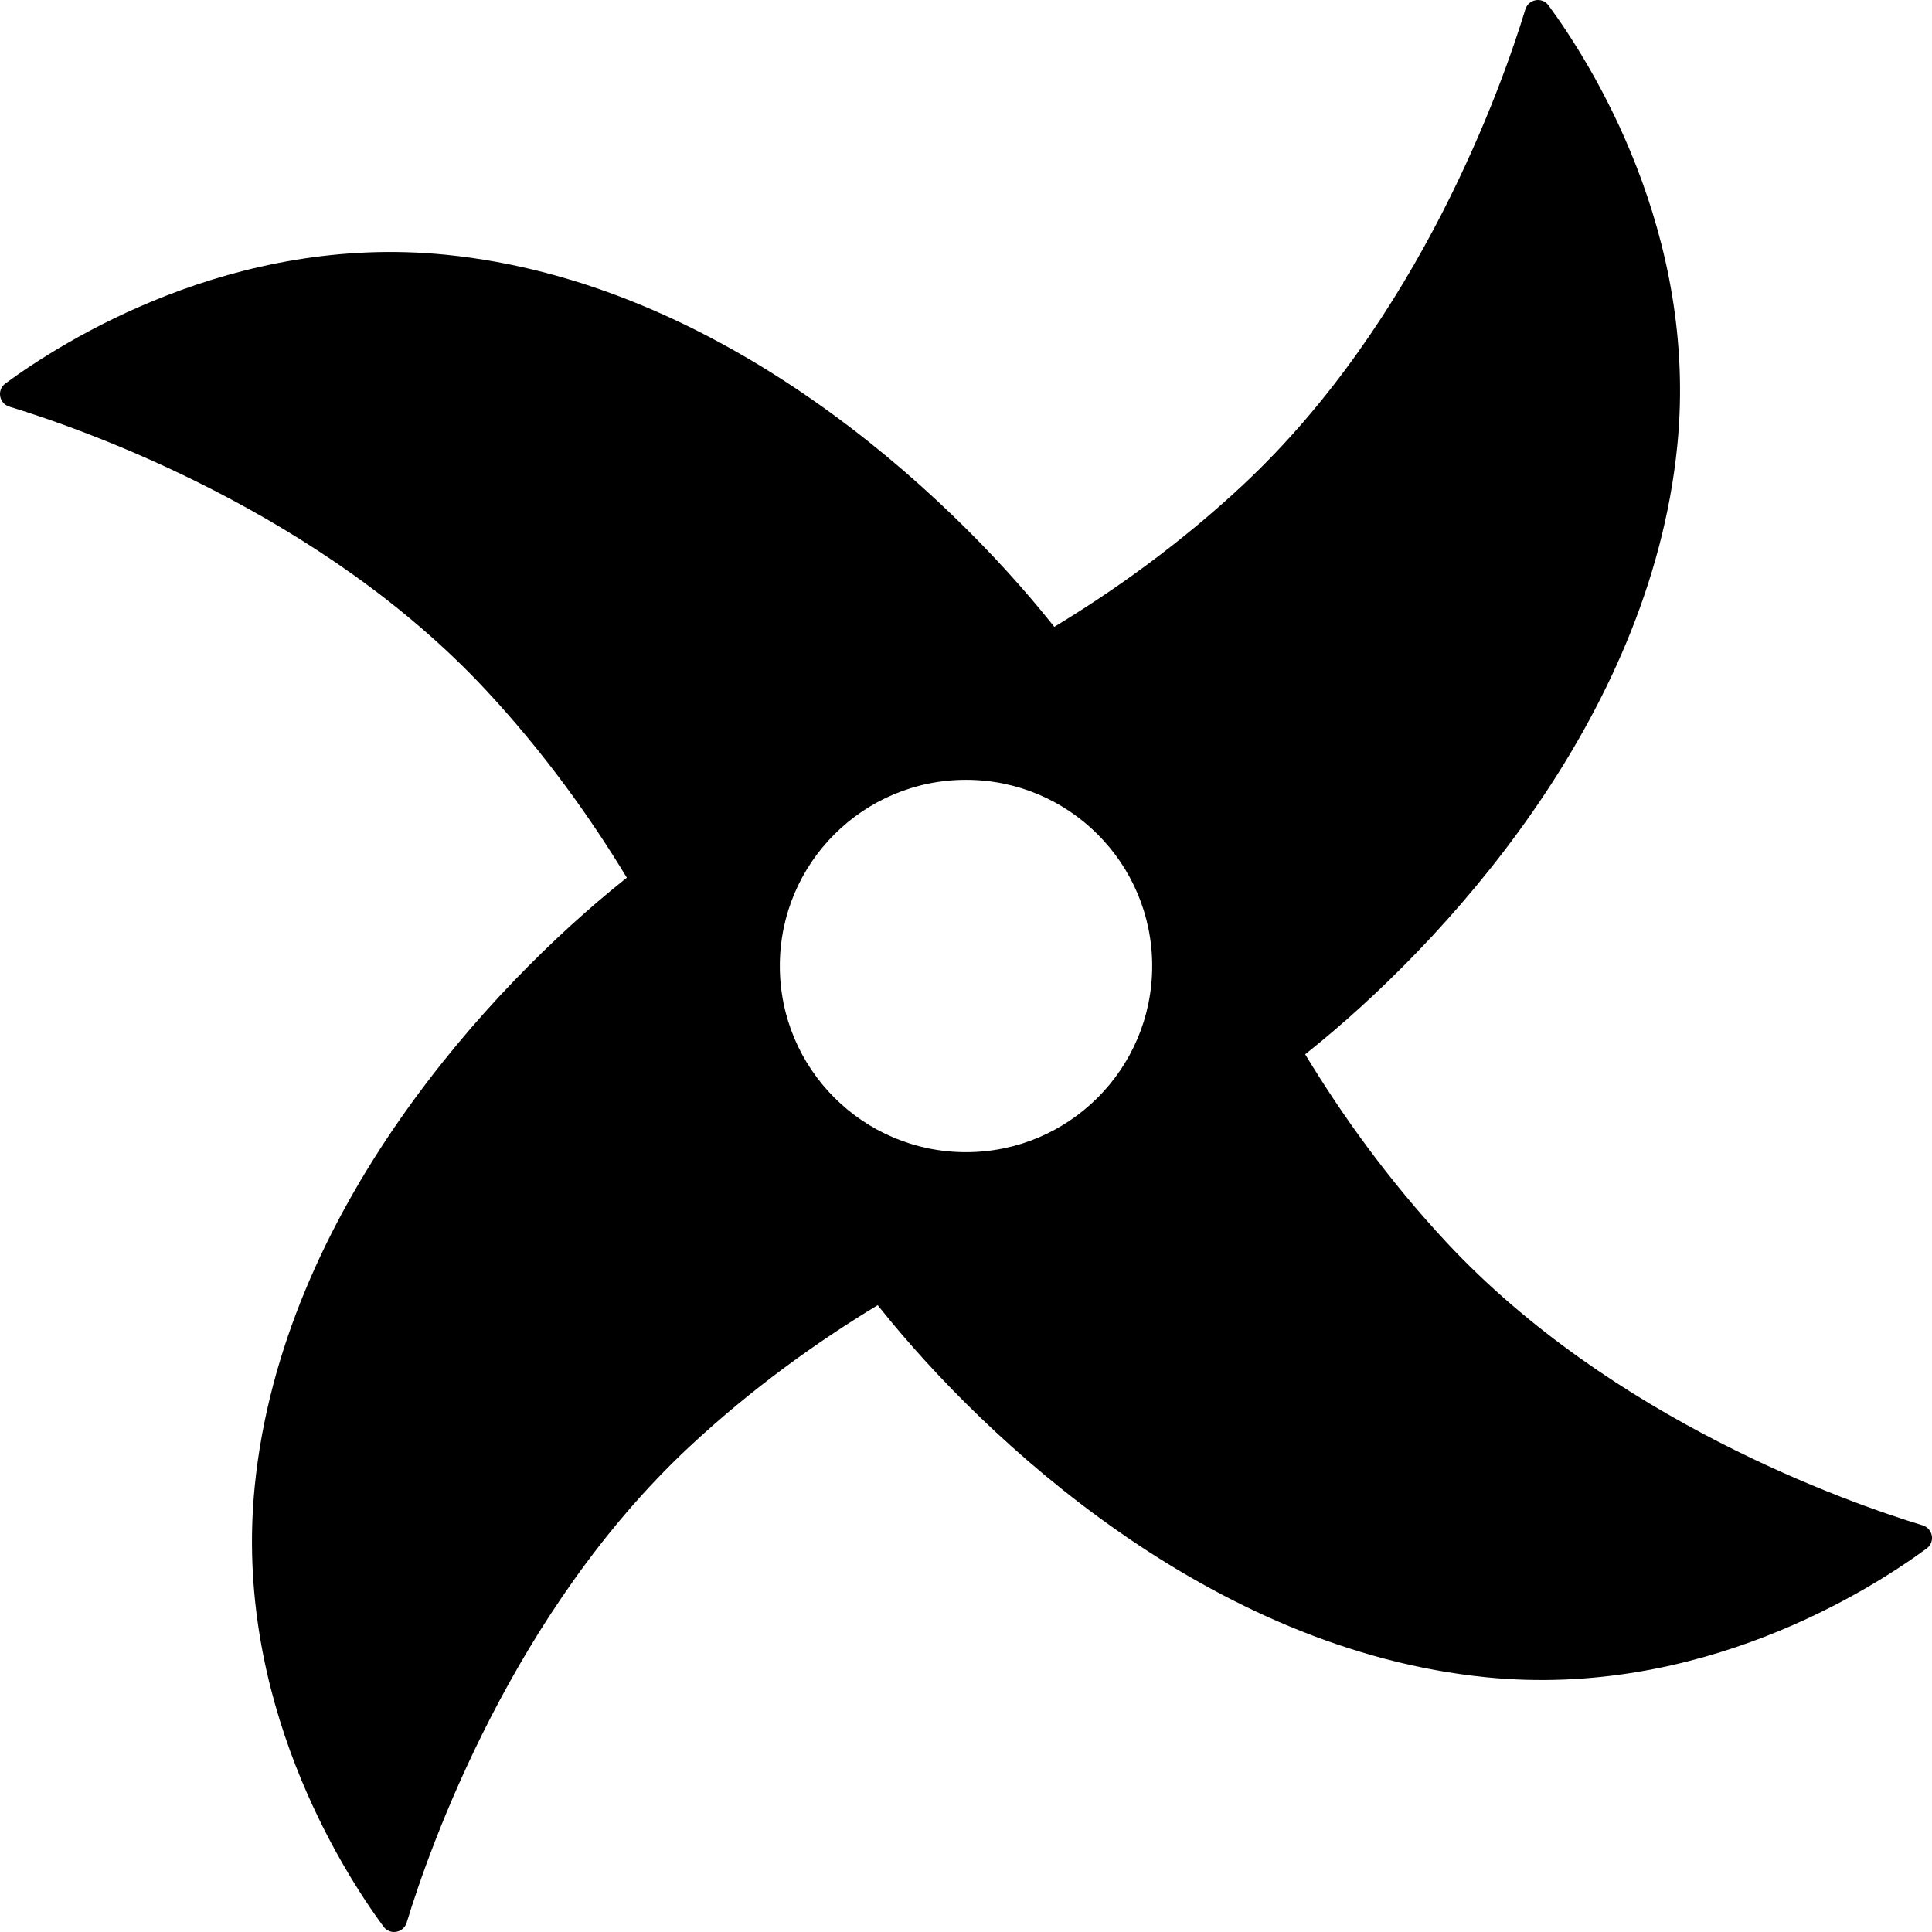
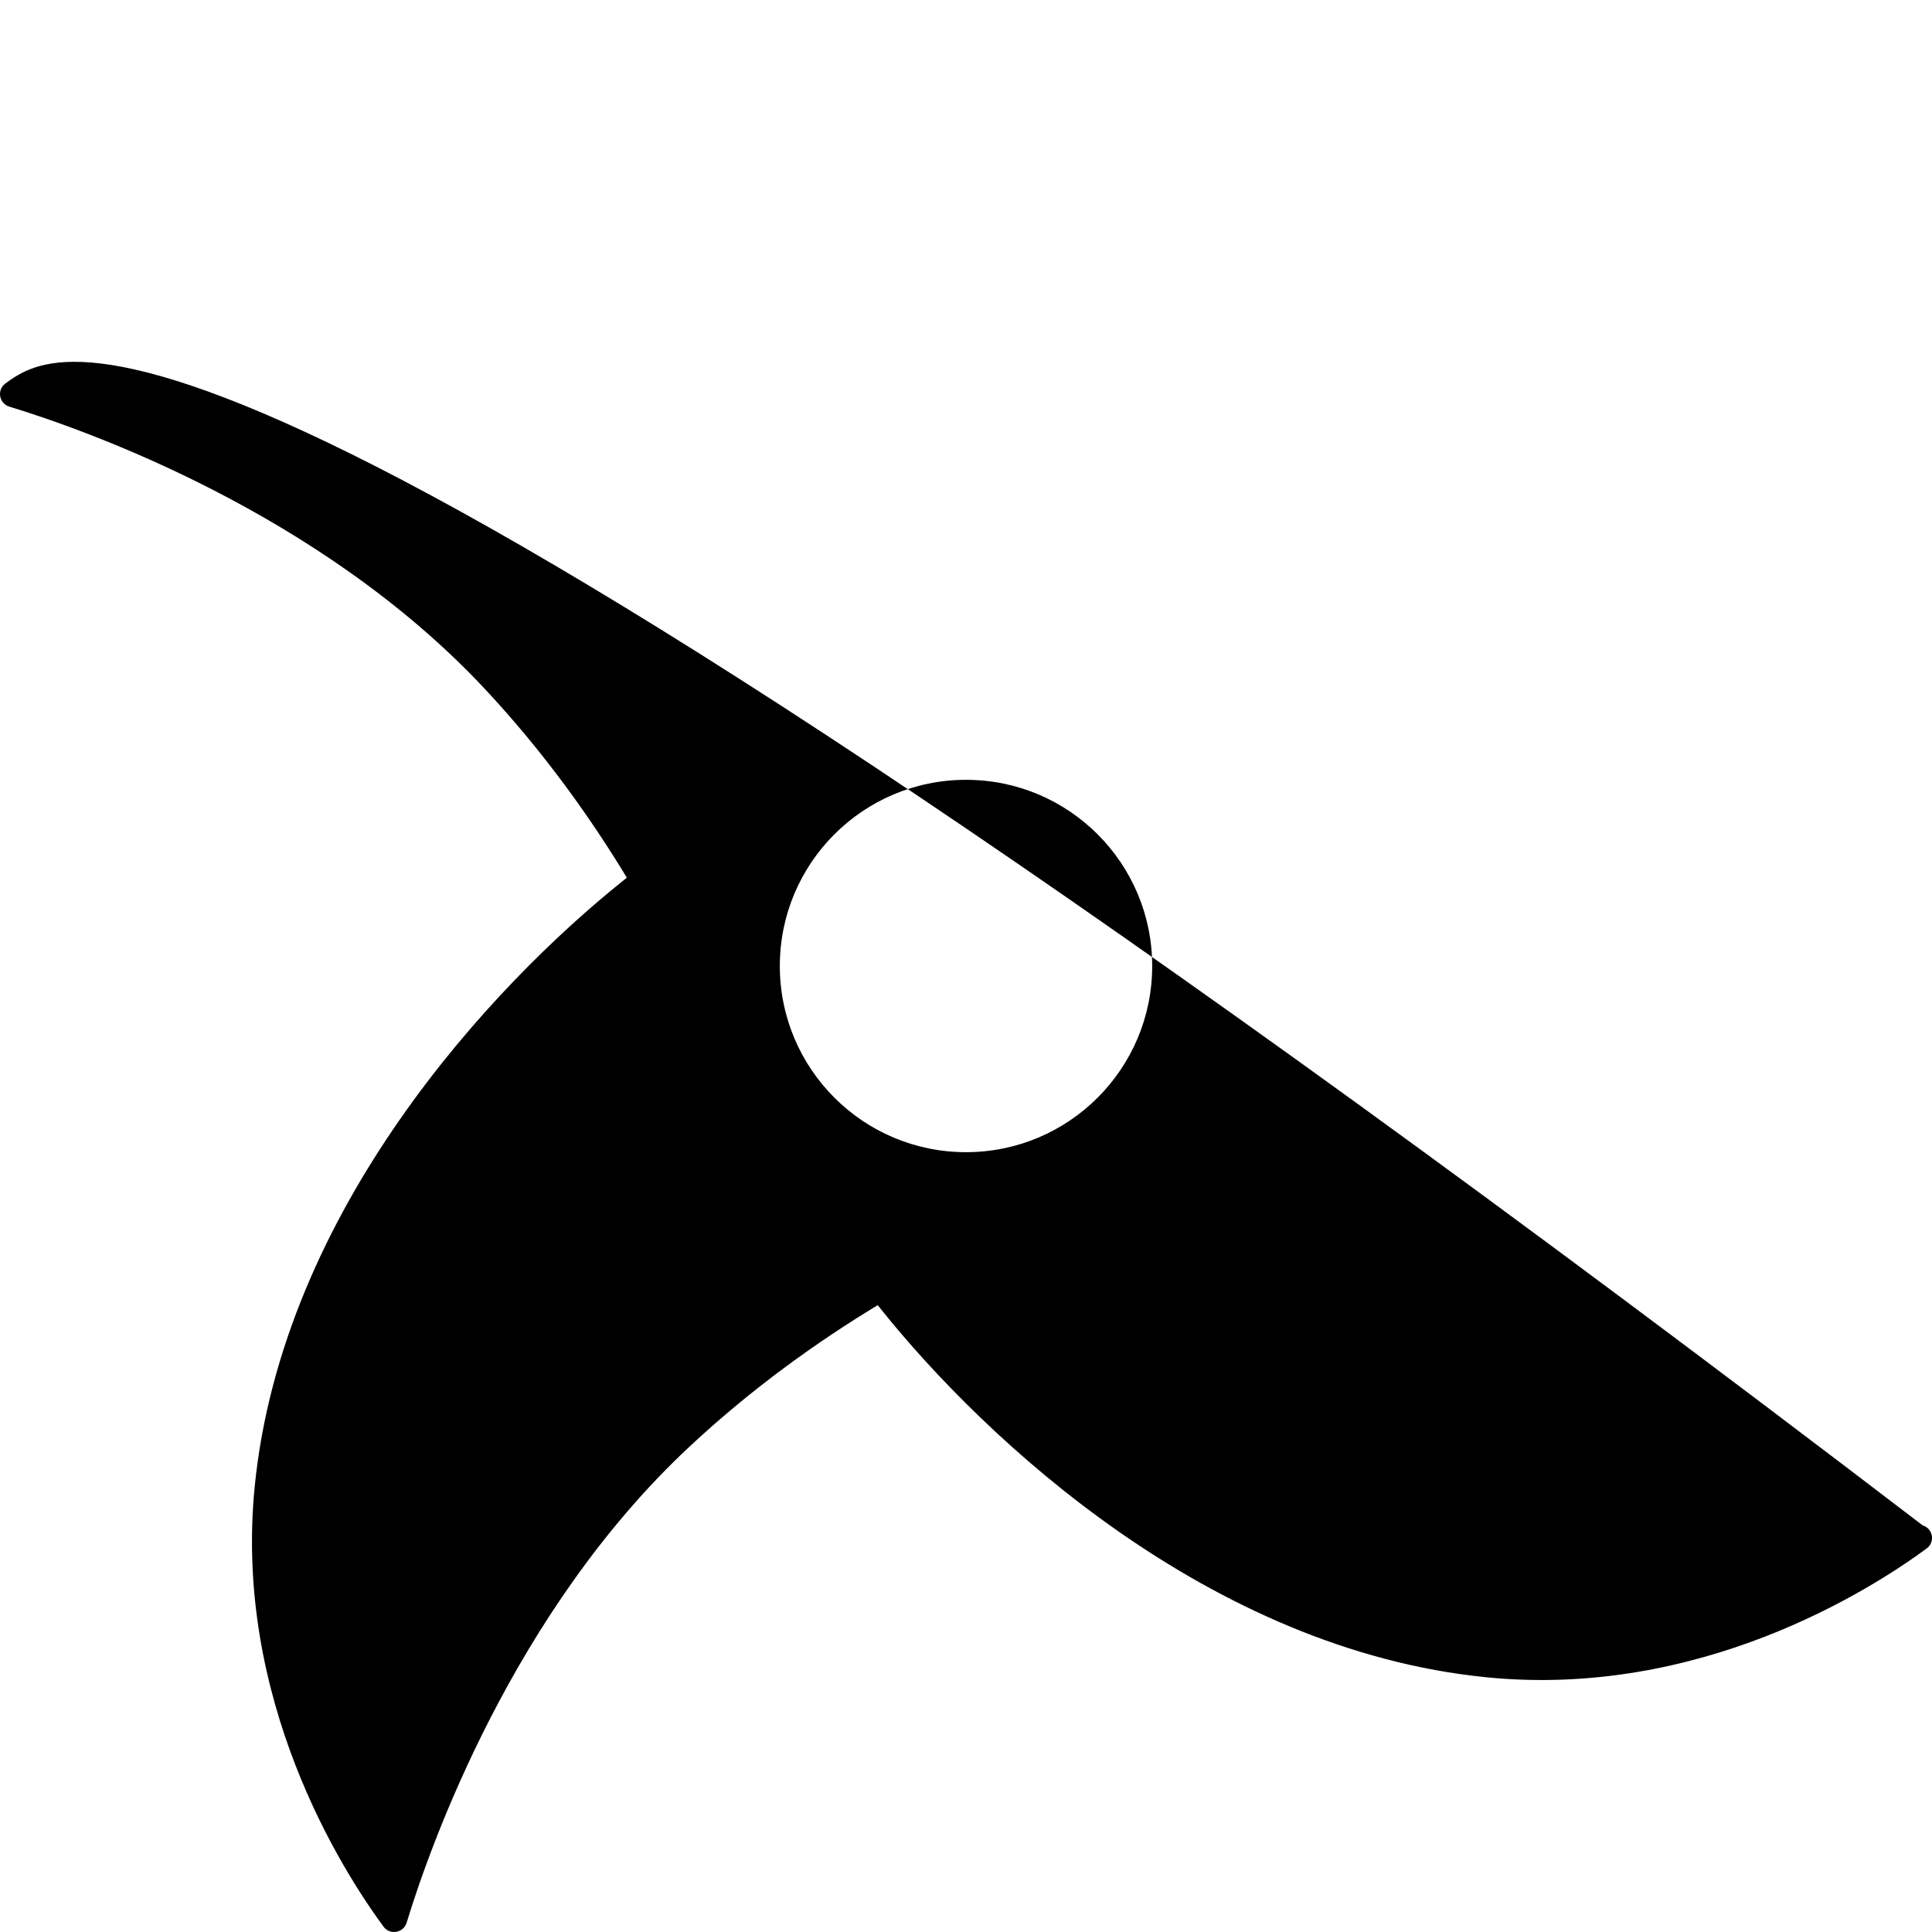
<svg xmlns="http://www.w3.org/2000/svg" id="b" viewBox="0 0 146.677 146.677">
  <g id="c">
-     <path d="M145.965,115.804c-5.758-1.757-23.584-8.023-36.129-21.465-4.45-4.768-7.988-9.736-10.748-14.298.086-.068.165-.13.251-.199,10-8,25.901-25.01,28-46,1.619-16.19-6.591-29.103-9.778-33.436-.488-.663-1.517-.481-1.757.307-1.757,5.758-8.023,23.584-21.465,36.129-4.768,4.45-9.736,7.988-14.298,10.748-.068-.086-.13-.165-.199-.251-8-10-25.01-25.901-46-28C17.652,17.719,4.739,25.929.406,29.116c-.663.488-.481,1.517.307,1.757,5.758,1.757,23.584,8.023,36.129,21.465,4.45,4.768,7.988,9.736,10.748,14.298-.086.068-.165.13-.251.199-10,8-25.901,25.01-28,46-1.619,16.19,6.591,29.103,9.778,33.436.488.663,1.517.481,1.757-.307,1.757-5.758,8.023-23.584,21.465-36.129,4.768-4.45,9.736-7.988,14.298-10.748.068.086.13.165.199.251,8,10,25.01,25.901,46,28,16.19,1.619,29.103-6.591,33.436-9.778.663-.488.481-1.517-.307-1.757ZM73.339,87.473c-7.806,0-14.135-6.328-14.135-14.134s6.328-14.135,14.135-14.135,14.135,6.328,14.135,14.135-6.328,14.134-14.135,14.134Z" />
+     <path d="M145.965,115.804C17.652,17.719,4.739,25.929.406,29.116c-.663.488-.481,1.517.307,1.757,5.758,1.757,23.584,8.023,36.129,21.465,4.45,4.768,7.988,9.736,10.748,14.298-.086.068-.165.13-.251.199-10,8-25.901,25.01-28,46-1.619,16.19,6.591,29.103,9.778,33.436.488.663,1.517.481,1.757-.307,1.757-5.758,8.023-23.584,21.465-36.129,4.768-4.45,9.736-7.988,14.298-10.748.068.086.13.165.199.251,8,10,25.01,25.901,46,28,16.19,1.619,29.103-6.591,33.436-9.778.663-.488.481-1.517-.307-1.757ZM73.339,87.473c-7.806,0-14.135-6.328-14.135-14.134s6.328-14.135,14.135-14.135,14.135,6.328,14.135,14.135-6.328,14.134-14.135,14.134Z" />
  </g>
</svg>